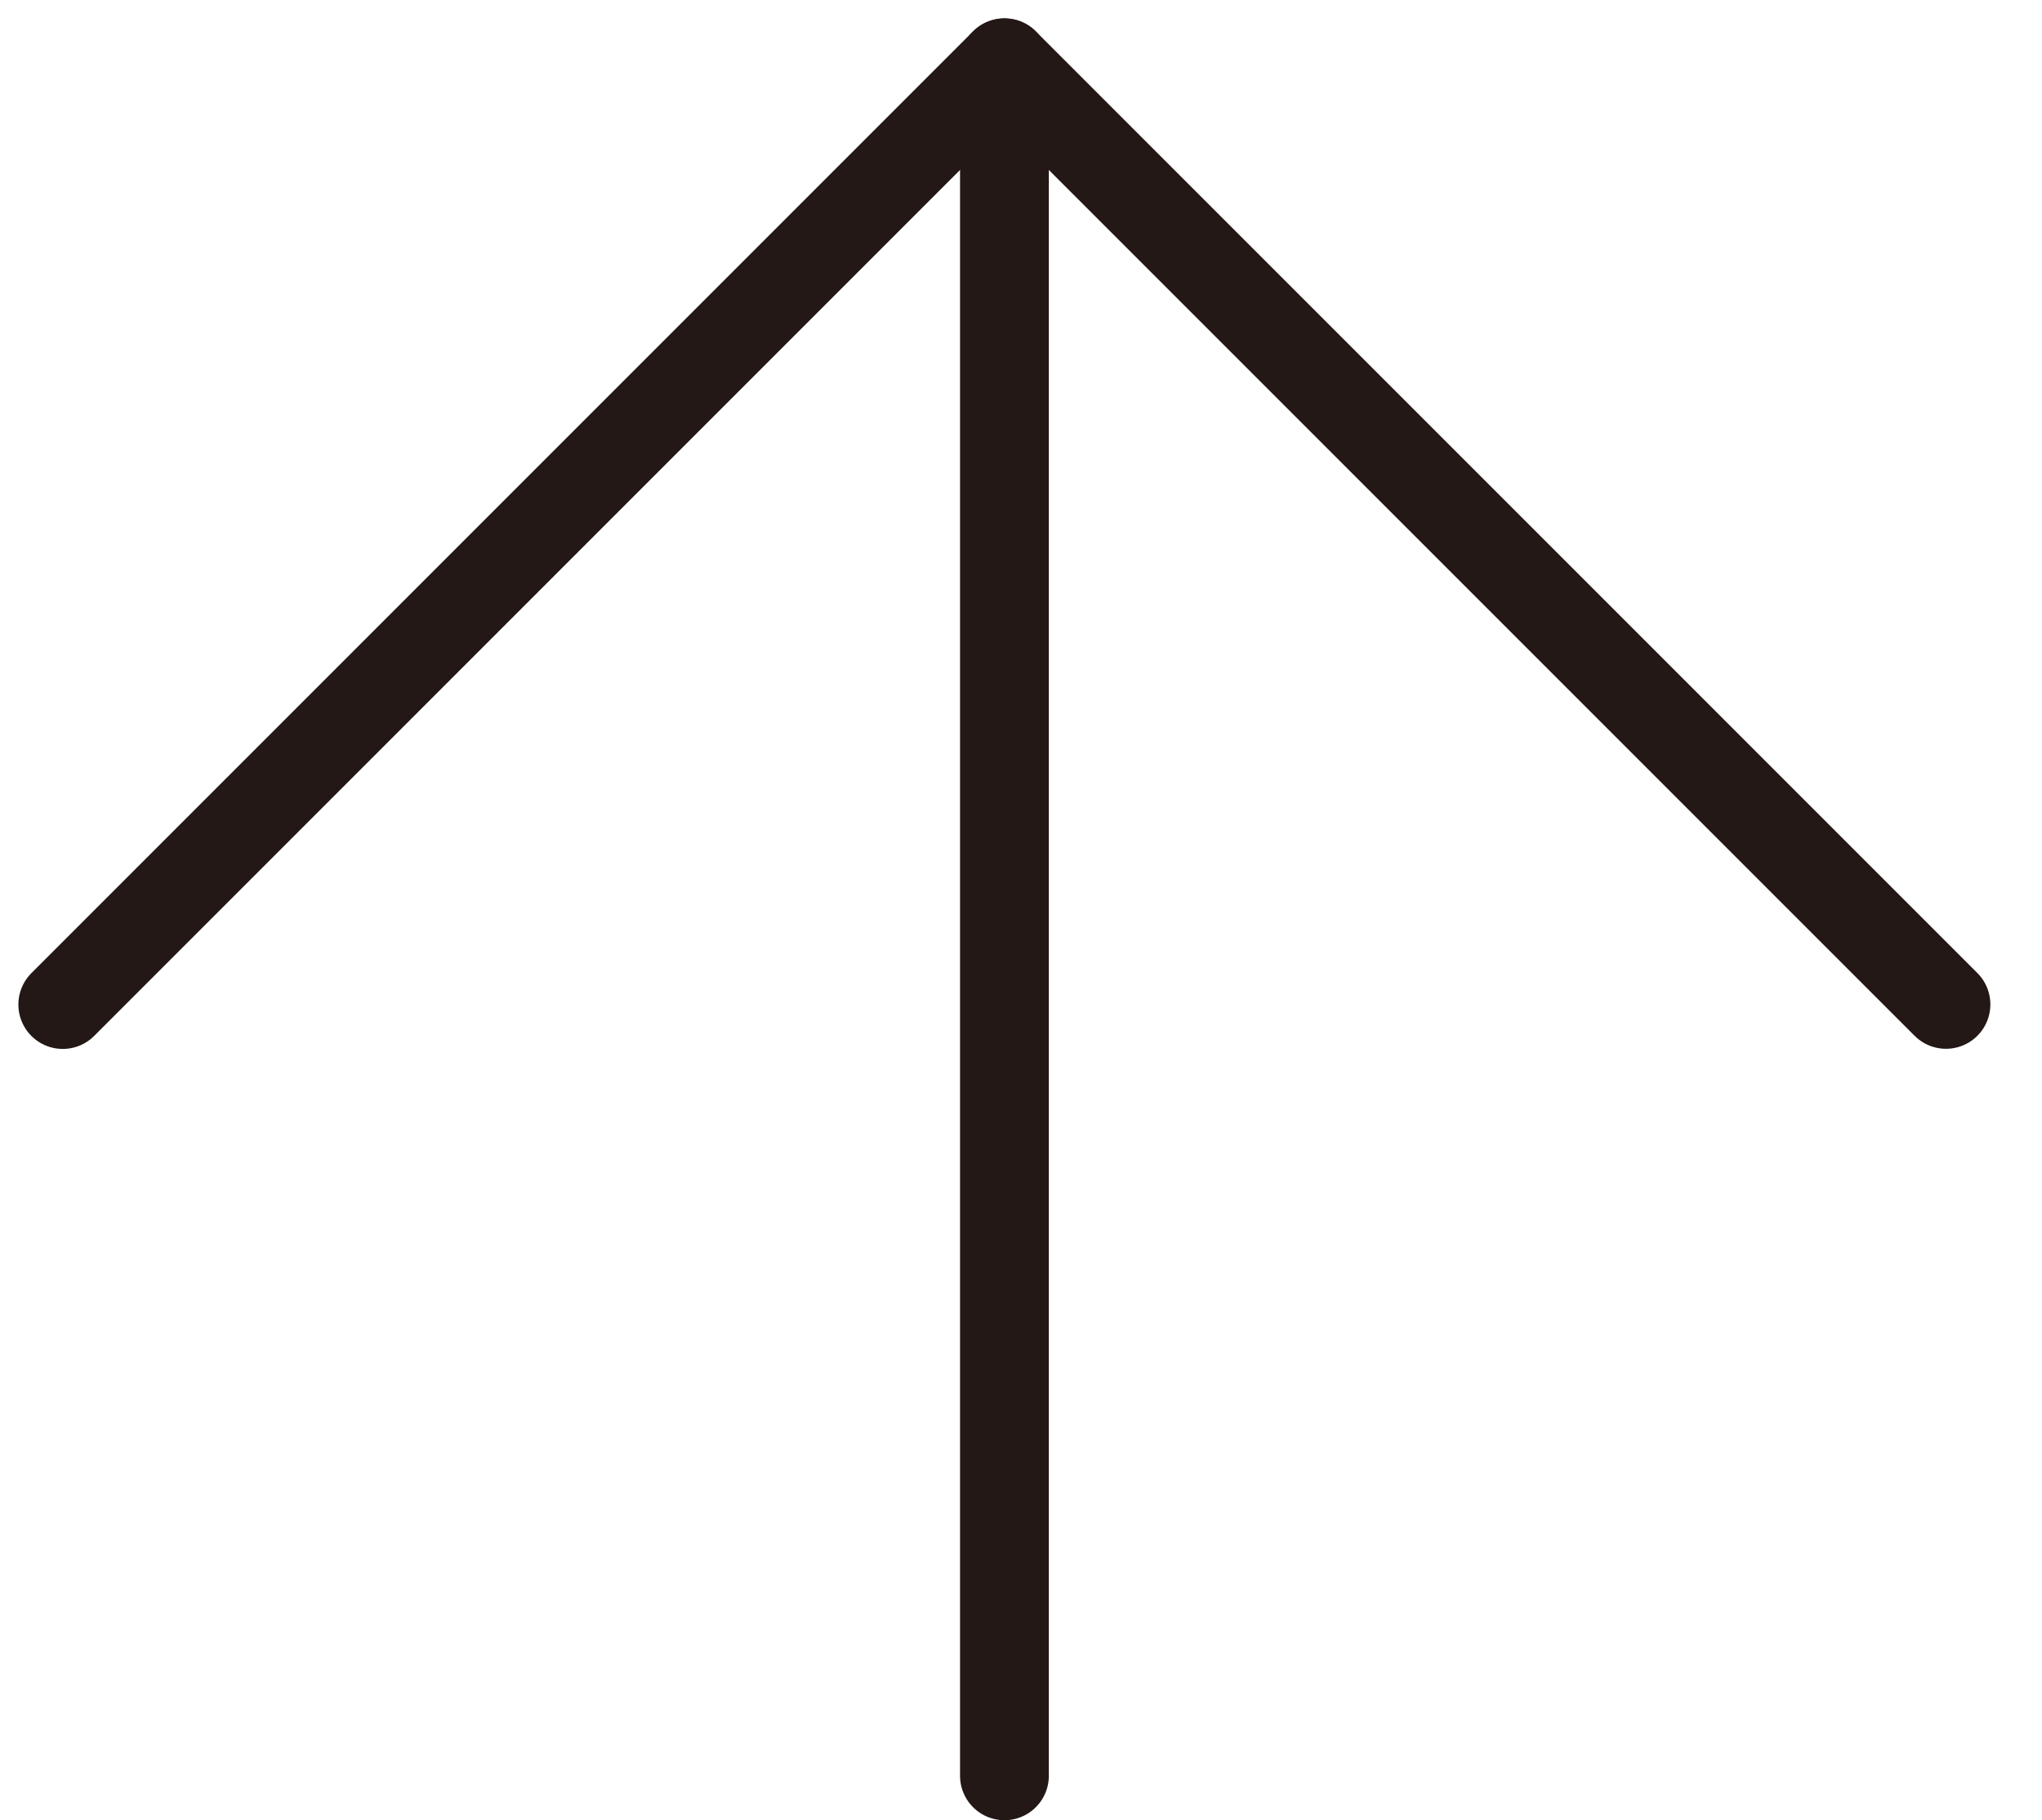
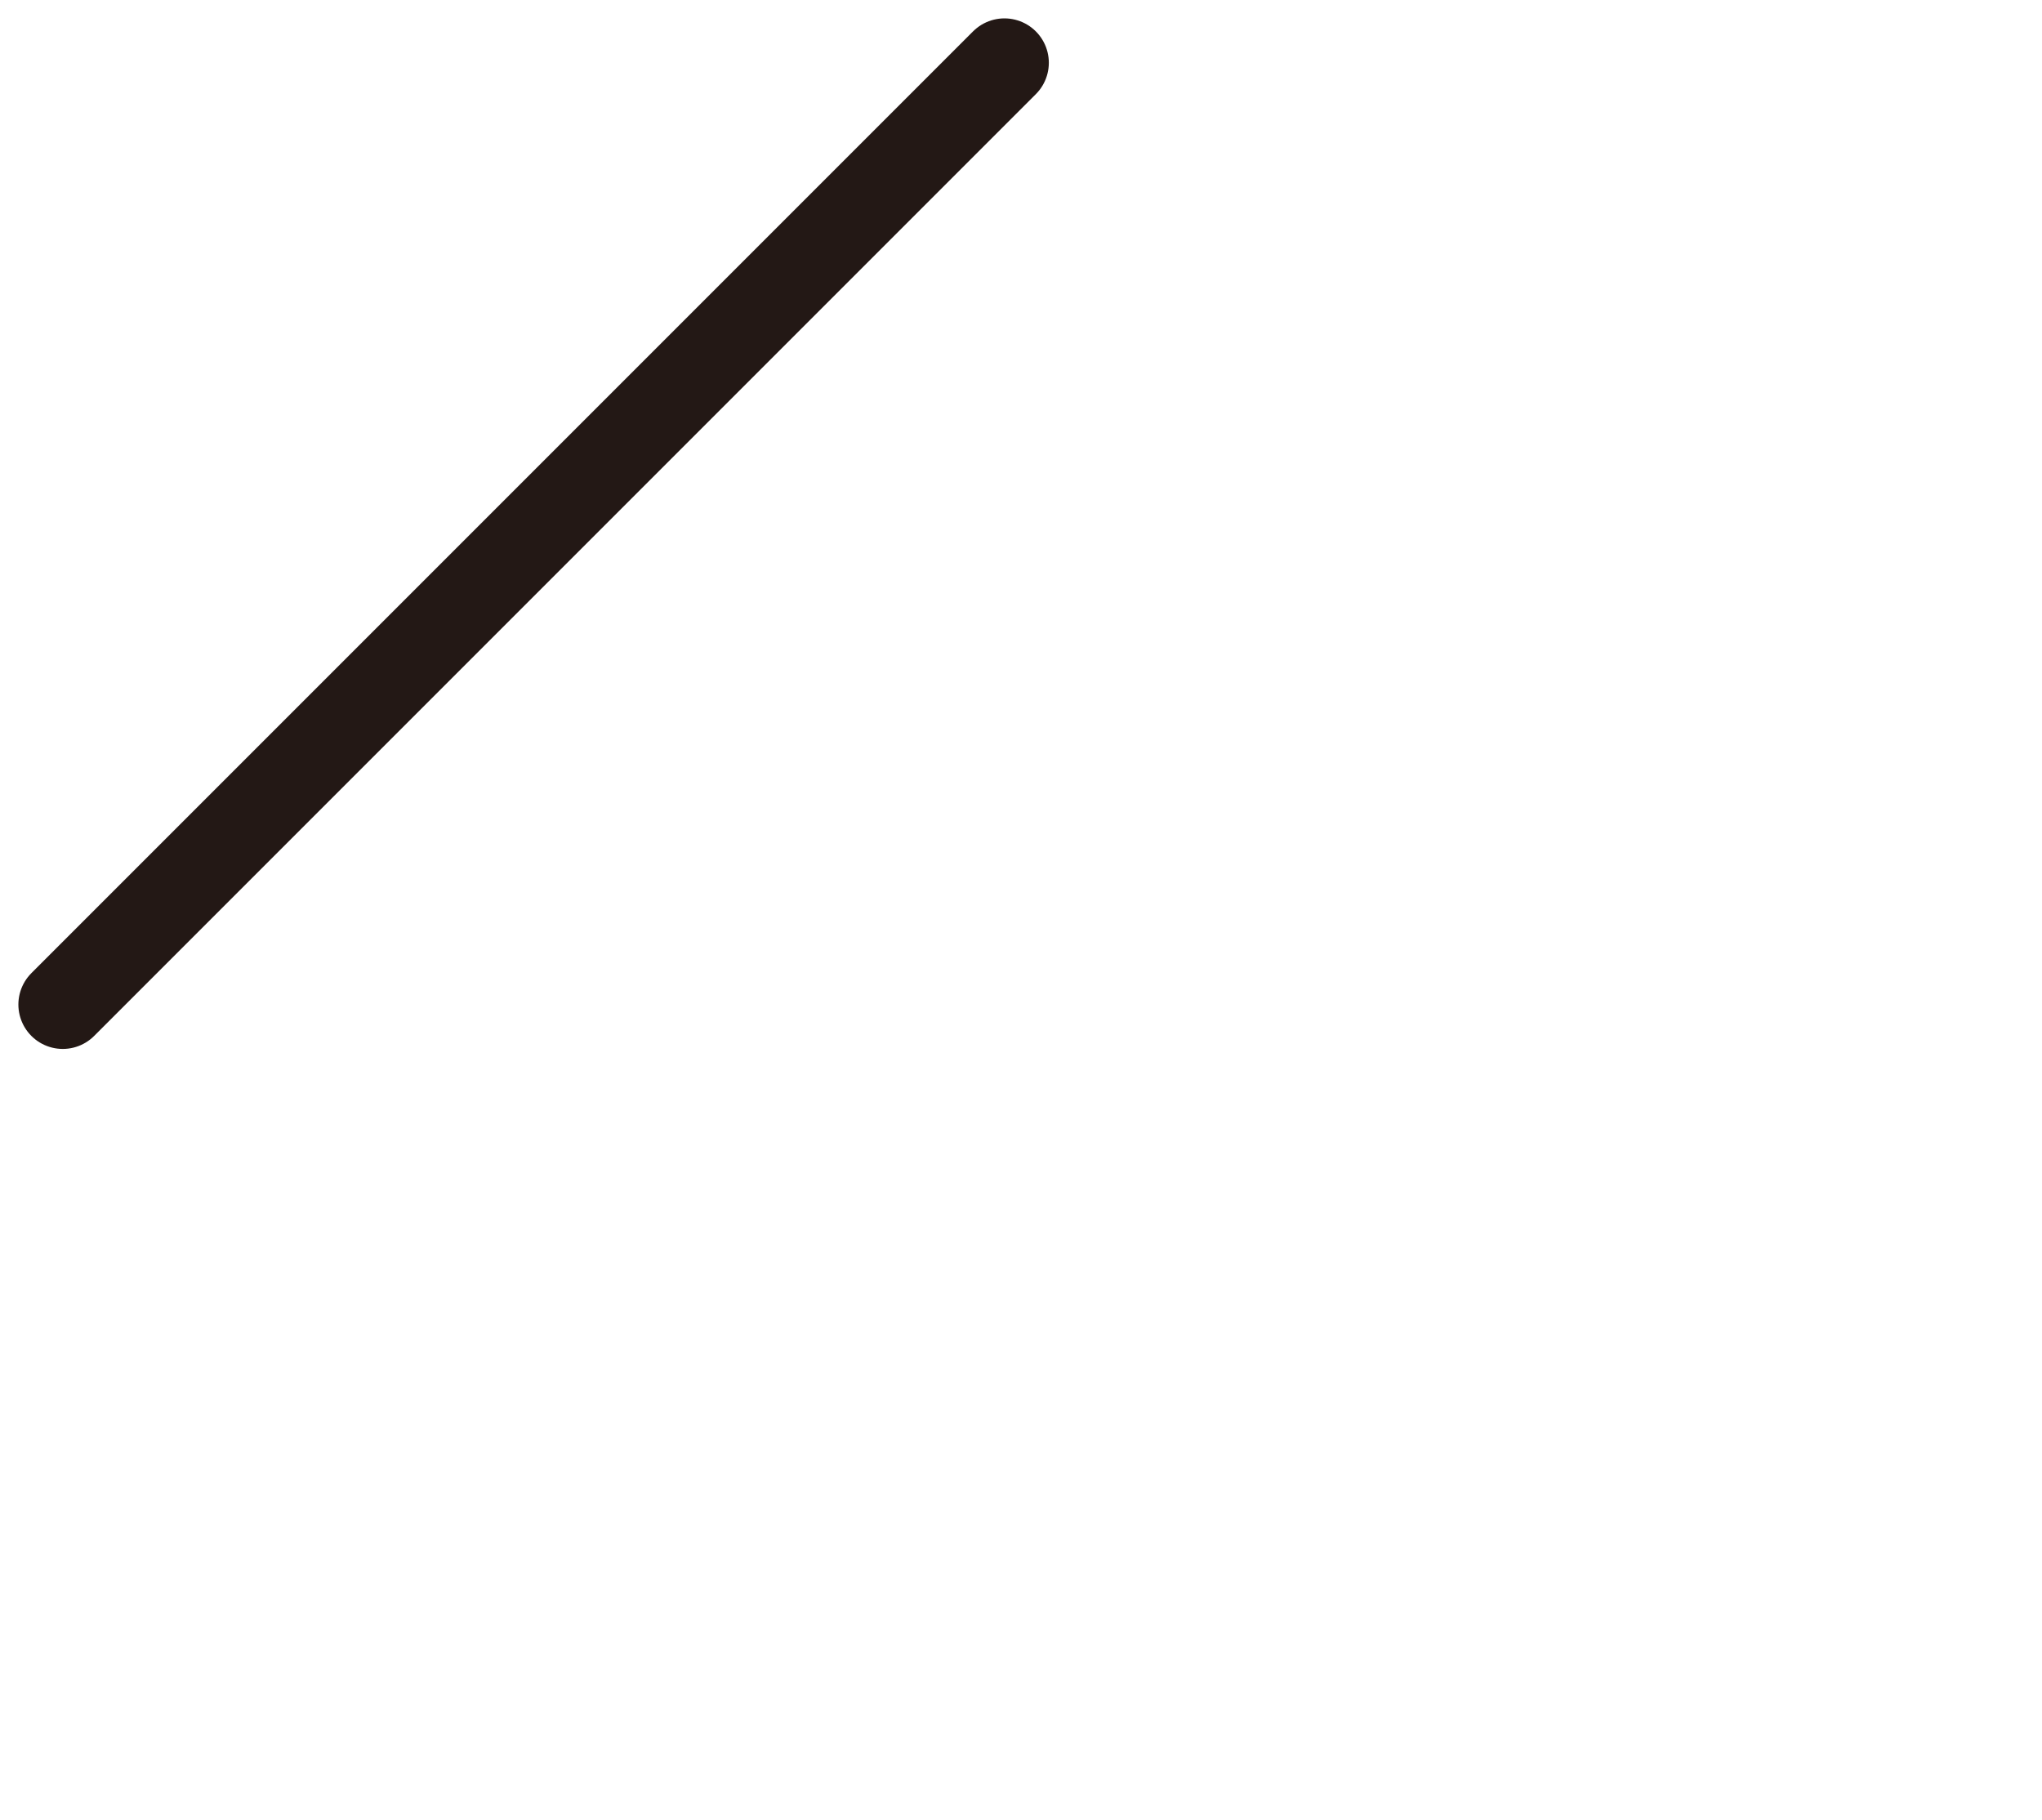
<svg xmlns="http://www.w3.org/2000/svg" width="46" height="41" viewBox="0 0 46 41" fill="none">
-   <line x1="22.627" y1="2" x2="22.627" y2="40" stroke="#231815" stroke-width="2" stroke-linecap="round" />
  <line x1="22.627" y1="1.414" x2="1.414" y2="22.627" stroke="#231815" stroke-width="2" stroke-linecap="round" />
-   <line x1="1" y1="-1" x2="31" y2="-1" transform="matrix(0.707 0.707 0.707 -0.707 22.627 0)" stroke="#231815" stroke-width="2" stroke-linecap="round" />
</svg>